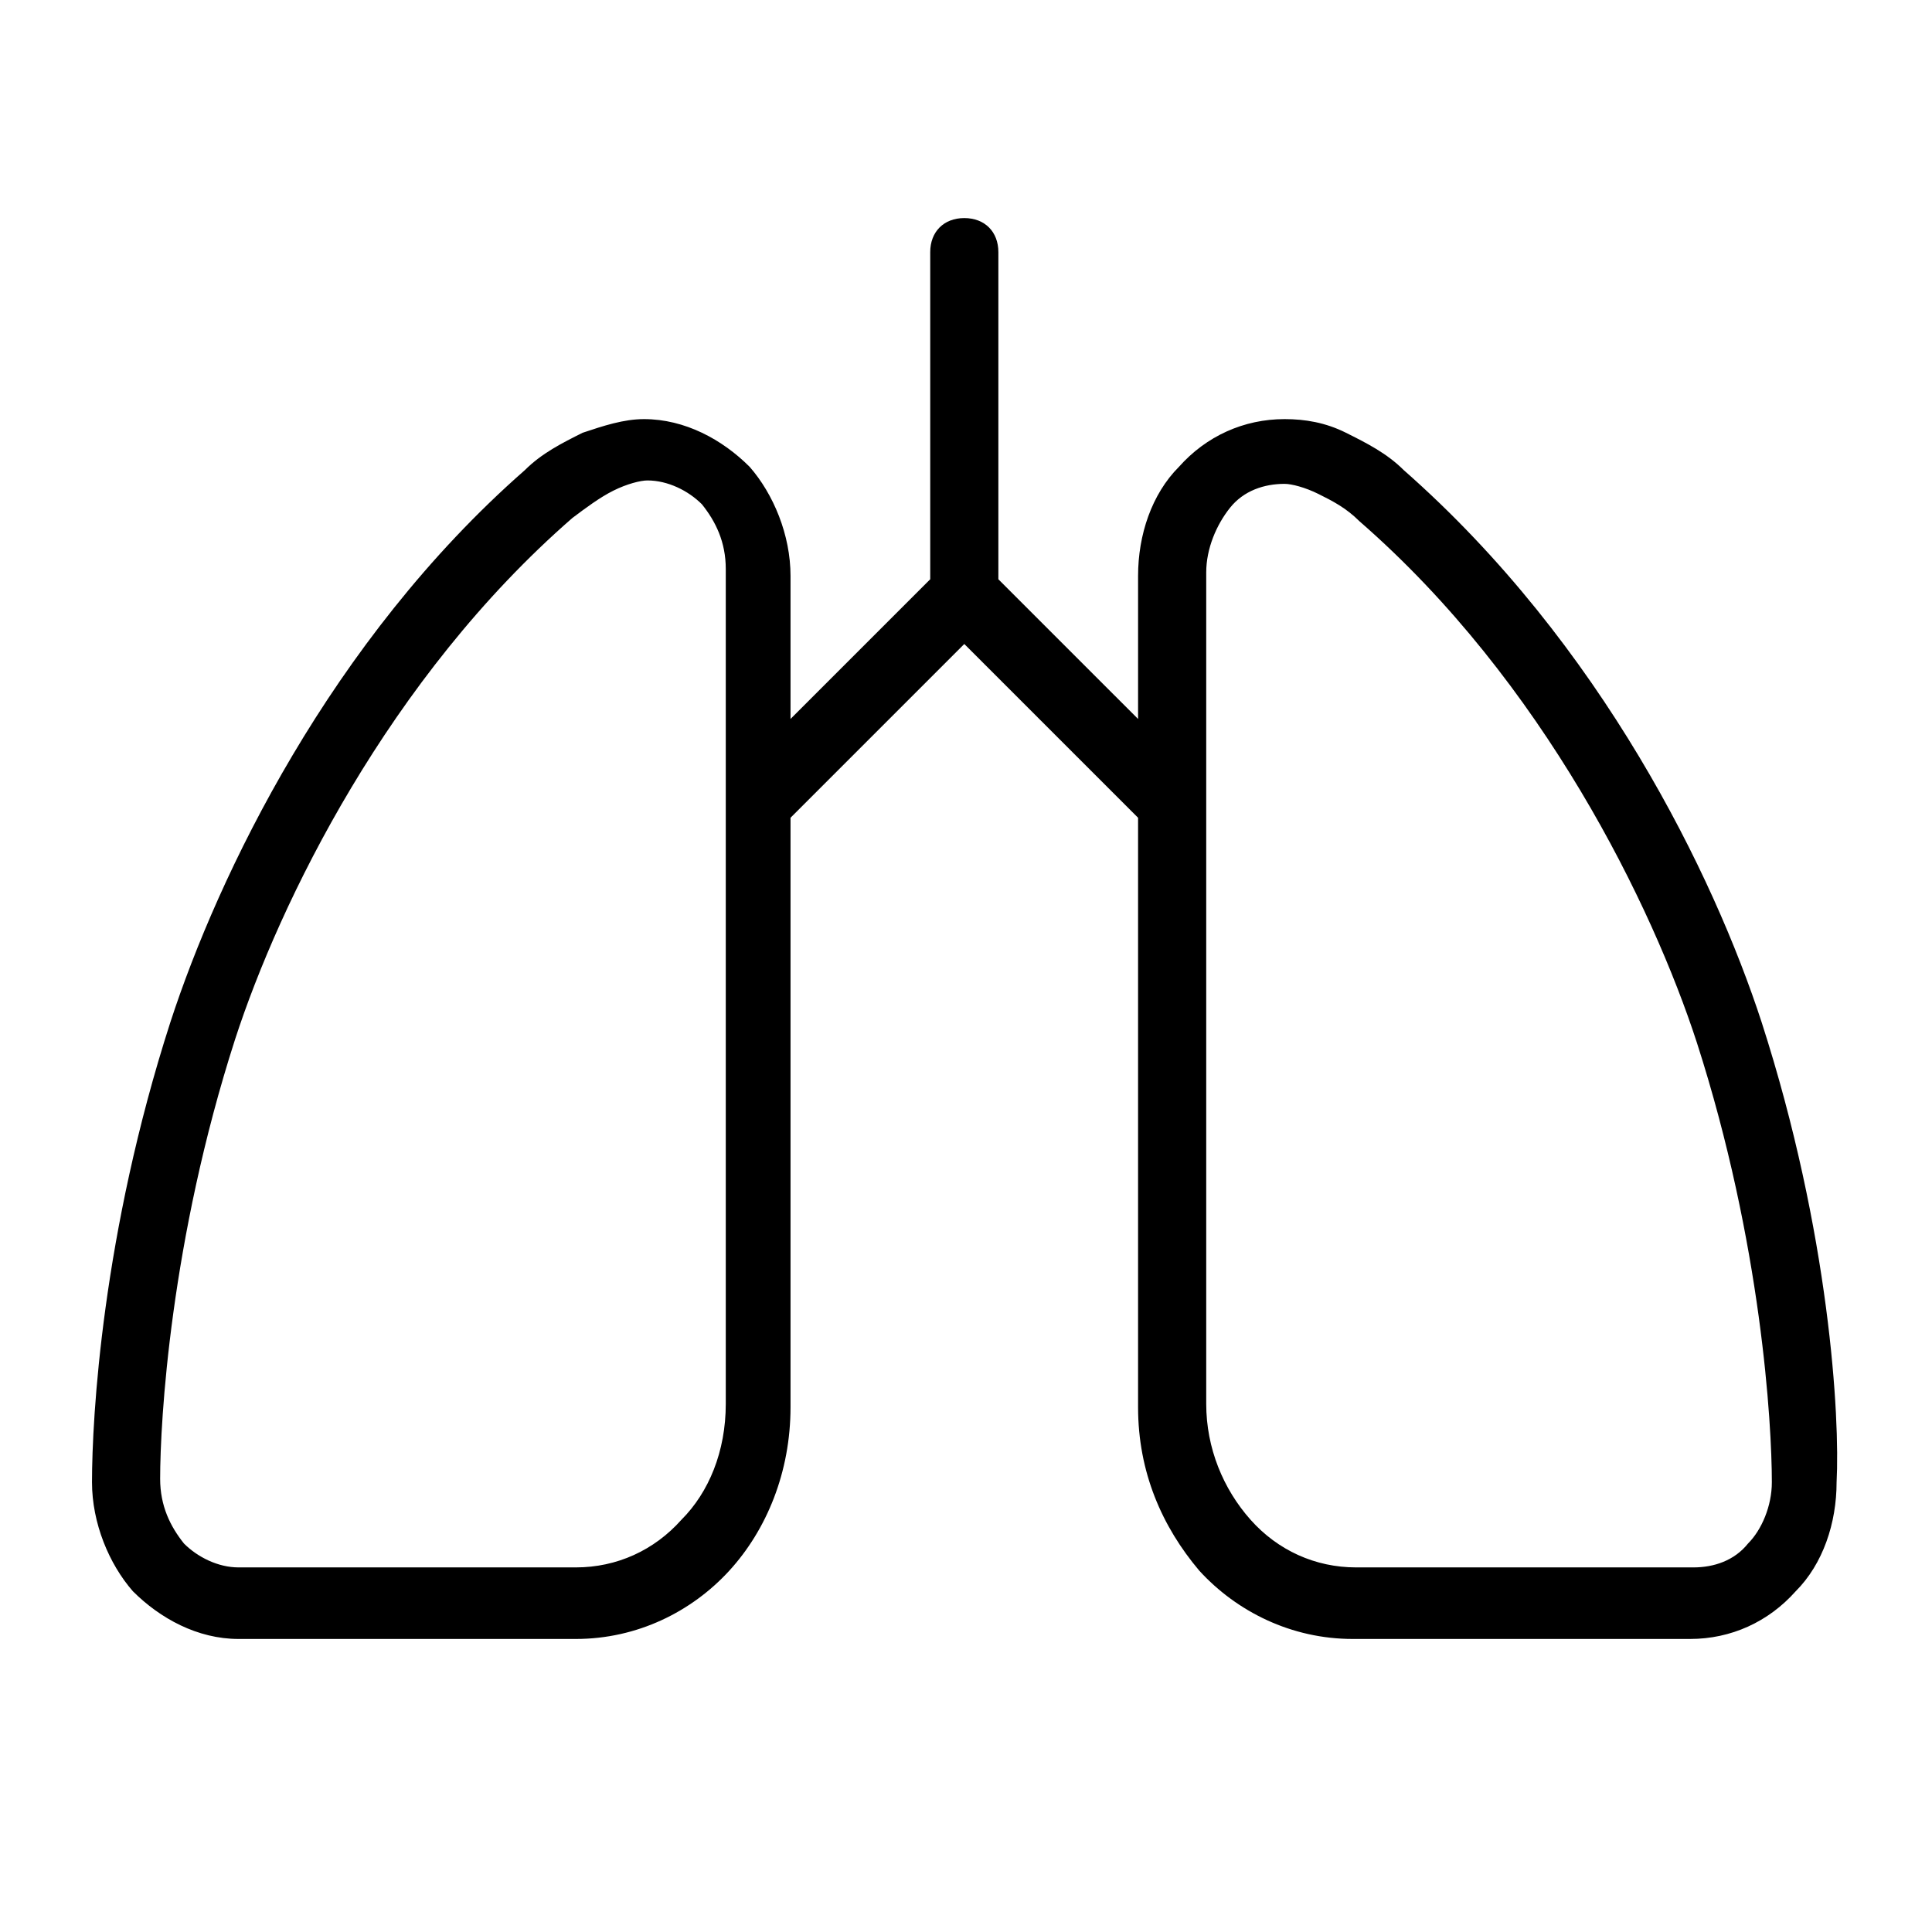
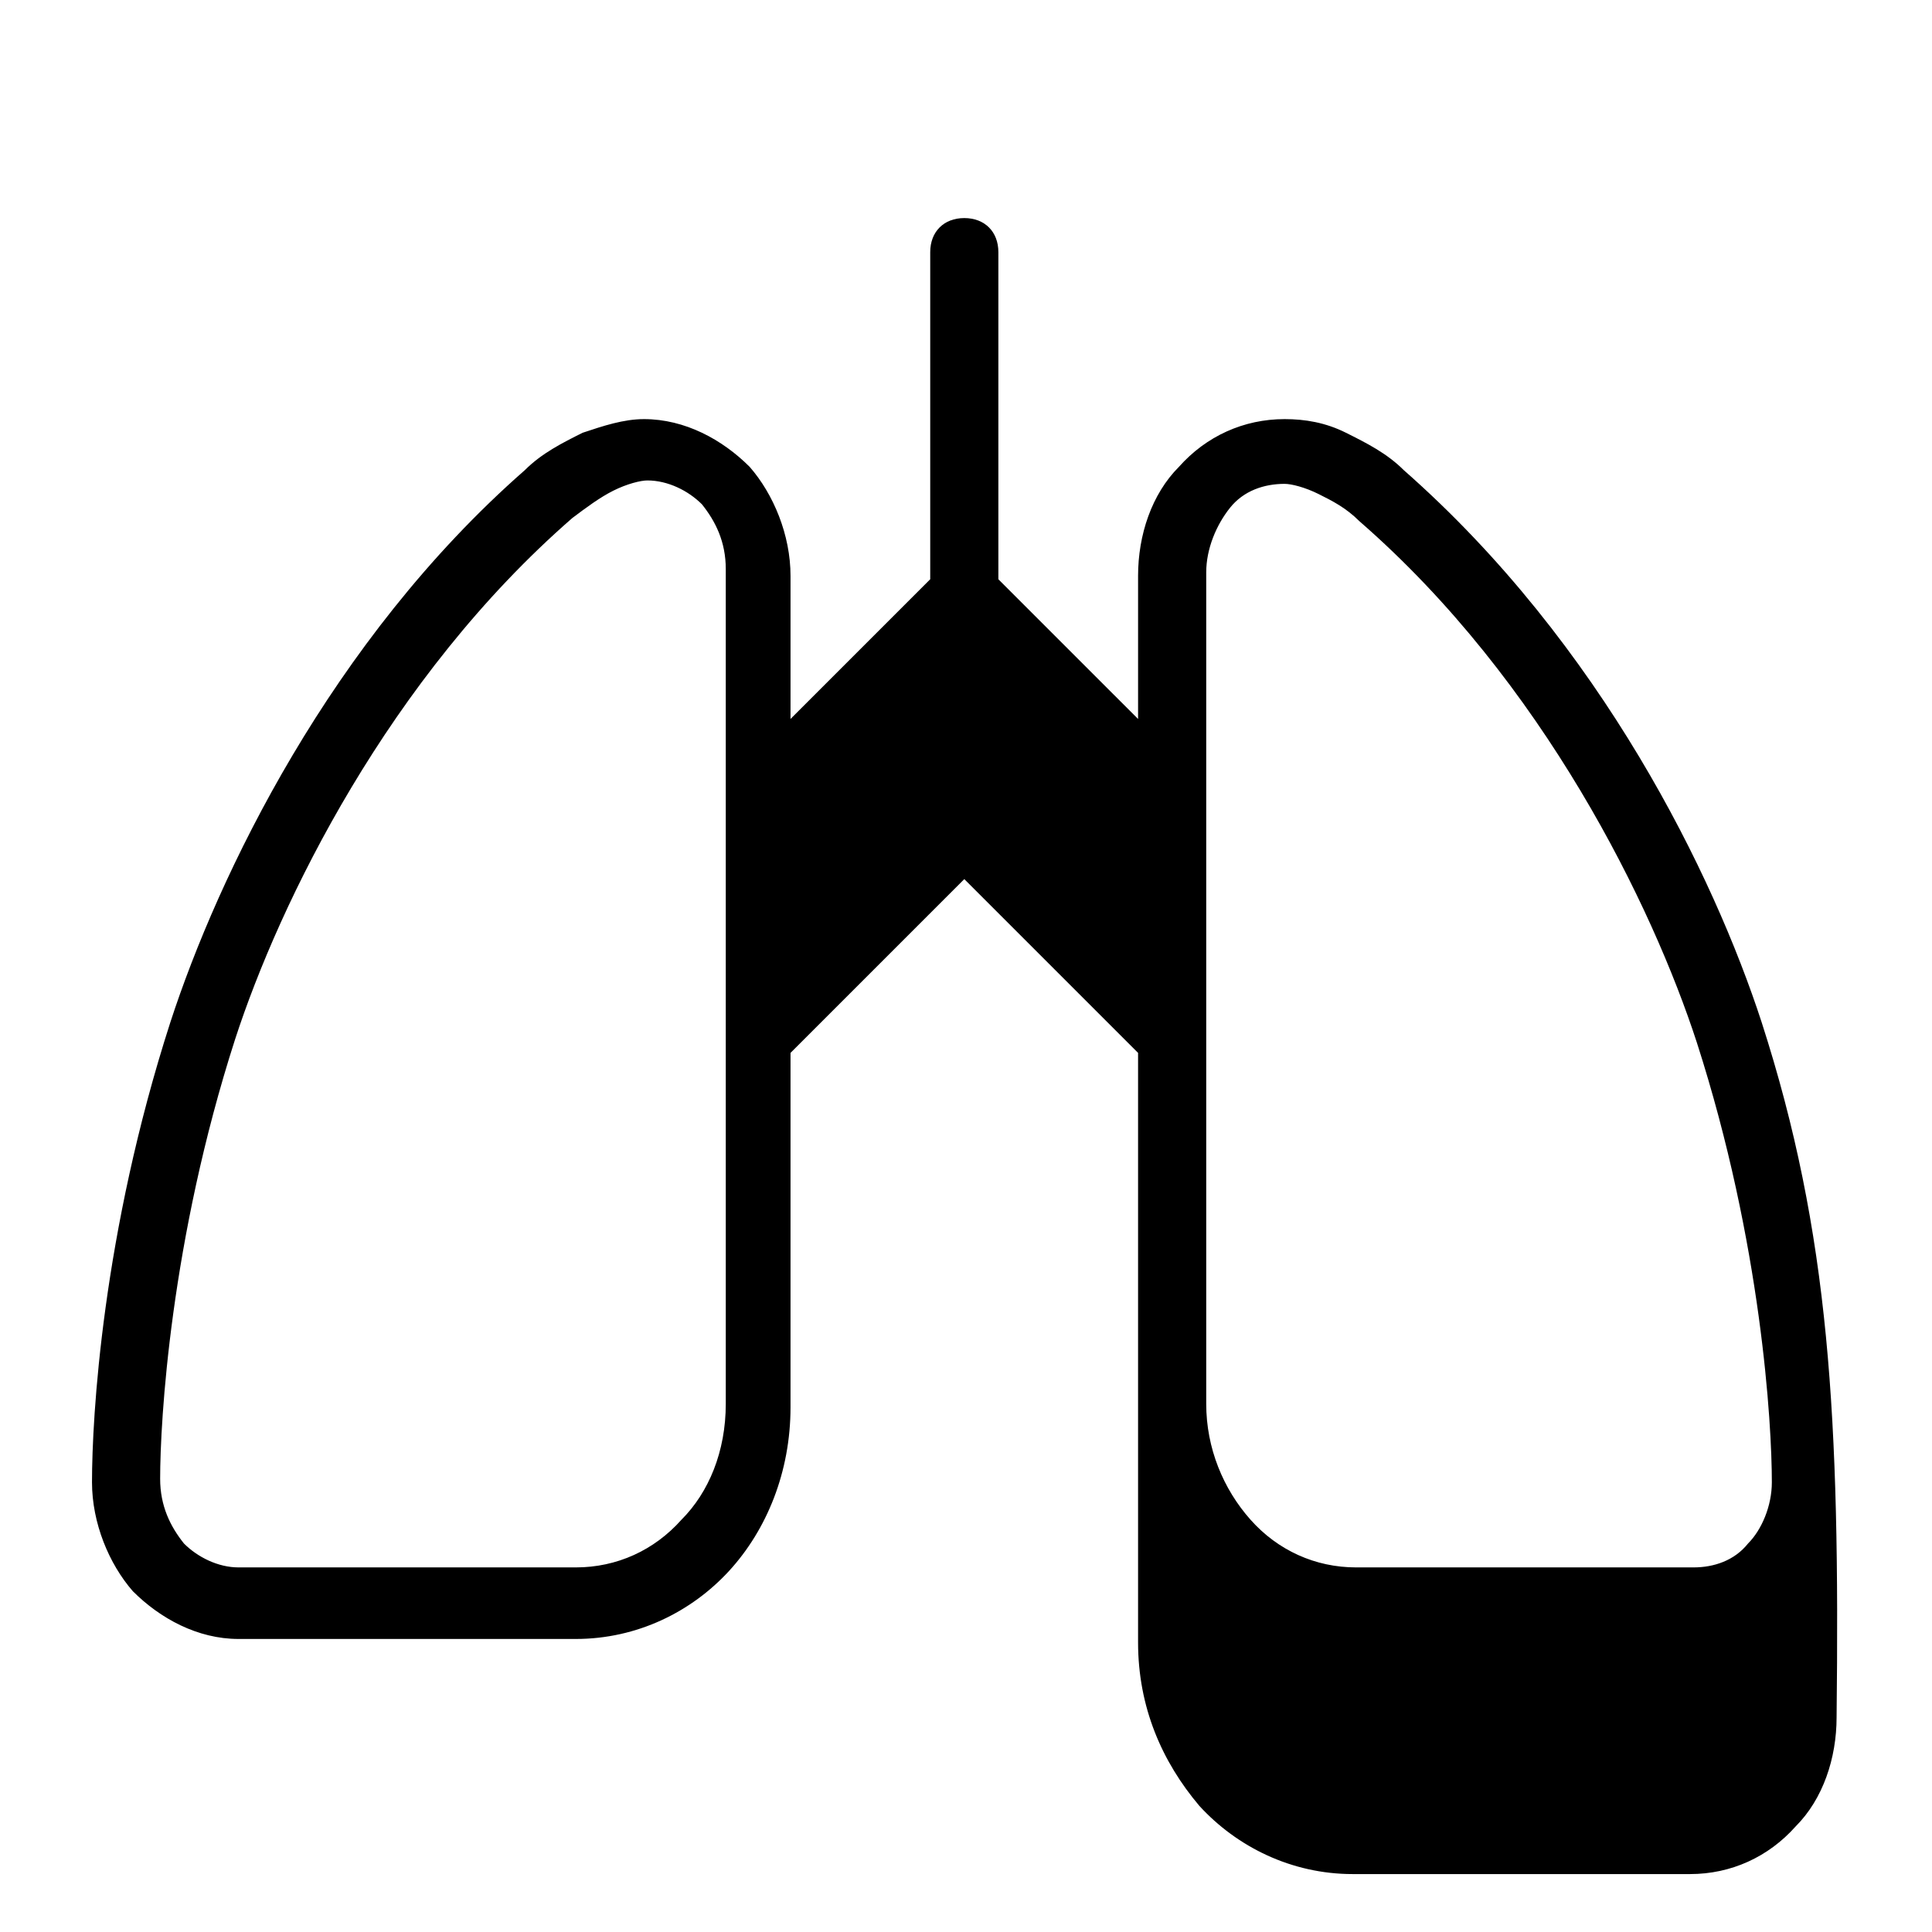
<svg xmlns="http://www.w3.org/2000/svg" version="1.1" id="レイヤー_1" x="0px" y="0px" viewBox="0 0 56.7 56.7" style="enable-background:new 0 0 56.7 56.7;" xml:space="preserve">
  <style type="text/css">
	.st0{fill:none;stroke:#231815;stroke-width:2;stroke-linecap:round;stroke-linejoin:round;stroke-miterlimit:10;}
	.st1{stroke:#000000;stroke-width:2;stroke-linecap:round;stroke-linejoin:round;stroke-miterlimit:10;}
	.st2{fill:none;stroke:#000000;stroke-width:2;stroke-linecap:round;stroke-linejoin:round;stroke-miterlimit:10;}
	.st3{fill:none;stroke:#000000;stroke-width:0.5;stroke-miterlimit:10;}
	.st4{fill:none;stroke:#00A0E9;stroke-width:0.5;stroke-miterlimit:10;}
	.st5{fill:#FF0000;}
	.st6{fill:none;stroke:#FF0000;stroke-width:0.5;stroke-miterlimit:10;}
	.st7{fill:#231815;}
</style>
-   <path d="M51.7,30c-1.4-4.3-4.7-11.1-10.5-16.2c-0.5-0.5-1.1-0.8-1.7-1.1c-0.6-0.3-1.2-0.4-1.8-0.4c-1.2,0-2.3,0.5-3.1,1.4  c-0.8,0.8-1.2,2-1.2,3.2c0,0.7,0,2.8,0,4.2L29.3,17c0,0,0-0.1,0-0.1V7.4c0-0.6-0.4-1-1-1s-1,0.4-1,1v9.5c0,0,0,0,0,0.1l-4.1,4.1  c0-1.5,0-3.6,0-4.2c0-1.2-0.5-2.4-1.2-3.2c-0.8-0.8-1.9-1.4-3.1-1.4c-0.6,0-1.2,0.2-1.8,0.4c-0.6,0.3-1.2,0.6-1.7,1.1  C9.7,18.8,6.4,25.7,5,30c-2,6.2-2.3,11.6-2.3,13.5c0,1.2,0.5,2.4,1.2,3.2c0.8,0.8,1.9,1.4,3.1,1.4c1.8,0,7.7,0,9.9,0  c1.8,0,3.4-0.8,4.5-2c1.1-1.2,1.8-2.9,1.8-4.8c0-1.1,0-5.5,0-6.9c0-2.2,0-7.4,0-10.4l5.1-5.1l5.1,5.1c0,3,0,8.1,0,10.4  c0,1.4,0,5.8,0,6.9c0,1.9,0.7,3.5,1.8,4.8c1.1,1.2,2.7,2,4.5,2c2.2,0,8.1,0,9.9,0c1.2,0,2.3-0.5,3.1-1.4c0.8-0.8,1.2-2,1.2-3.2  C54,41.6,53.7,36.2,51.7,30z M21.3,34.3c0,1.4,0,5.8,0,6.9c0,1.4-0.5,2.6-1.3,3.4c-0.8,0.9-1.9,1.4-3.1,1.4c-2.2,0-8.1,0-9.9,0  c-0.6,0-1.2-0.3-1.6-0.7c-0.4-0.5-0.7-1.1-0.7-1.9c0-1.7,0.3-7,2.2-12.9c1.3-4,4.5-10.6,9.9-15.3c0.4-0.3,0.8-0.6,1.2-0.8  c0.4-0.2,0.8-0.3,1-0.3c0.6,0,1.2,0.3,1.6,0.7c0.4,0.5,0.7,1.1,0.7,1.9c0,0.9,0,4.3,0,5.4C21.3,24.5,21.3,31.6,21.3,34.3z   M51.3,45.3c-0.4,0.5-1,0.7-1.6,0.7c-1.8,0-7.7,0-9.9,0c-1.2,0-2.3-0.5-3.1-1.4c-0.8-0.9-1.3-2.1-1.3-3.4c0-1.1,0-5.5,0-6.9  c0-2.8,0-9.8,0-12.1c0-1.1,0-4.5,0-5.4c0-0.7,0.3-1.4,0.7-1.9c0.4-0.5,1-0.7,1.6-0.7c0.2,0,0.6,0.1,1,0.3c0.4,0.2,0.8,0.4,1.2,0.8  c5.4,4.7,8.6,11.3,9.9,15.3c1.9,5.9,2.2,11.2,2.2,12.9C52,44.2,51.7,44.9,51.3,45.3z" />
+   <path d="M51.7,30c-1.4-4.3-4.7-11.1-10.5-16.2c-0.5-0.5-1.1-0.8-1.7-1.1c-0.6-0.3-1.2-0.4-1.8-0.4c-1.2,0-2.3,0.5-3.1,1.4  c-0.8,0.8-1.2,2-1.2,3.2c0,0.7,0,2.8,0,4.2L29.3,17c0,0,0-0.1,0-0.1V7.4c0-0.6-0.4-1-1-1s-1,0.4-1,1v9.5c0,0,0,0,0,0.1l-4.1,4.1  c0-1.5,0-3.6,0-4.2c0-1.2-0.5-2.4-1.2-3.2c-0.8-0.8-1.9-1.4-3.1-1.4c-0.6,0-1.2,0.2-1.8,0.4c-0.6,0.3-1.2,0.6-1.7,1.1  C9.7,18.8,6.4,25.7,5,30c-2,6.2-2.3,11.6-2.3,13.5c0,1.2,0.5,2.4,1.2,3.2c0.8,0.8,1.9,1.4,3.1,1.4c1.8,0,7.7,0,9.9,0  c1.8,0,3.4-0.8,4.5-2c1.1-1.2,1.8-2.9,1.8-4.8c0-2.2,0-7.4,0-10.4l5.1-5.1l5.1,5.1c0,3,0,8.1,0,10.4  c0,1.4,0,5.8,0,6.9c0,1.9,0.7,3.5,1.8,4.8c1.1,1.2,2.7,2,4.5,2c2.2,0,8.1,0,9.9,0c1.2,0,2.3-0.5,3.1-1.4c0.8-0.8,1.2-2,1.2-3.2  C54,41.6,53.7,36.2,51.7,30z M21.3,34.3c0,1.4,0,5.8,0,6.9c0,1.4-0.5,2.6-1.3,3.4c-0.8,0.9-1.9,1.4-3.1,1.4c-2.2,0-8.1,0-9.9,0  c-0.6,0-1.2-0.3-1.6-0.7c-0.4-0.5-0.7-1.1-0.7-1.9c0-1.7,0.3-7,2.2-12.9c1.3-4,4.5-10.6,9.9-15.3c0.4-0.3,0.8-0.6,1.2-0.8  c0.4-0.2,0.8-0.3,1-0.3c0.6,0,1.2,0.3,1.6,0.7c0.4,0.5,0.7,1.1,0.7,1.9c0,0.9,0,4.3,0,5.4C21.3,24.5,21.3,31.6,21.3,34.3z   M51.3,45.3c-0.4,0.5-1,0.7-1.6,0.7c-1.8,0-7.7,0-9.9,0c-1.2,0-2.3-0.5-3.1-1.4c-0.8-0.9-1.3-2.1-1.3-3.4c0-1.1,0-5.5,0-6.9  c0-2.8,0-9.8,0-12.1c0-1.1,0-4.5,0-5.4c0-0.7,0.3-1.4,0.7-1.9c0.4-0.5,1-0.7,1.6-0.7c0.2,0,0.6,0.1,1,0.3c0.4,0.2,0.8,0.4,1.2,0.8  c5.4,4.7,8.6,11.3,9.9,15.3c1.9,5.9,2.2,11.2,2.2,12.9C52,44.2,51.7,44.9,51.3,45.3z" />
</svg>